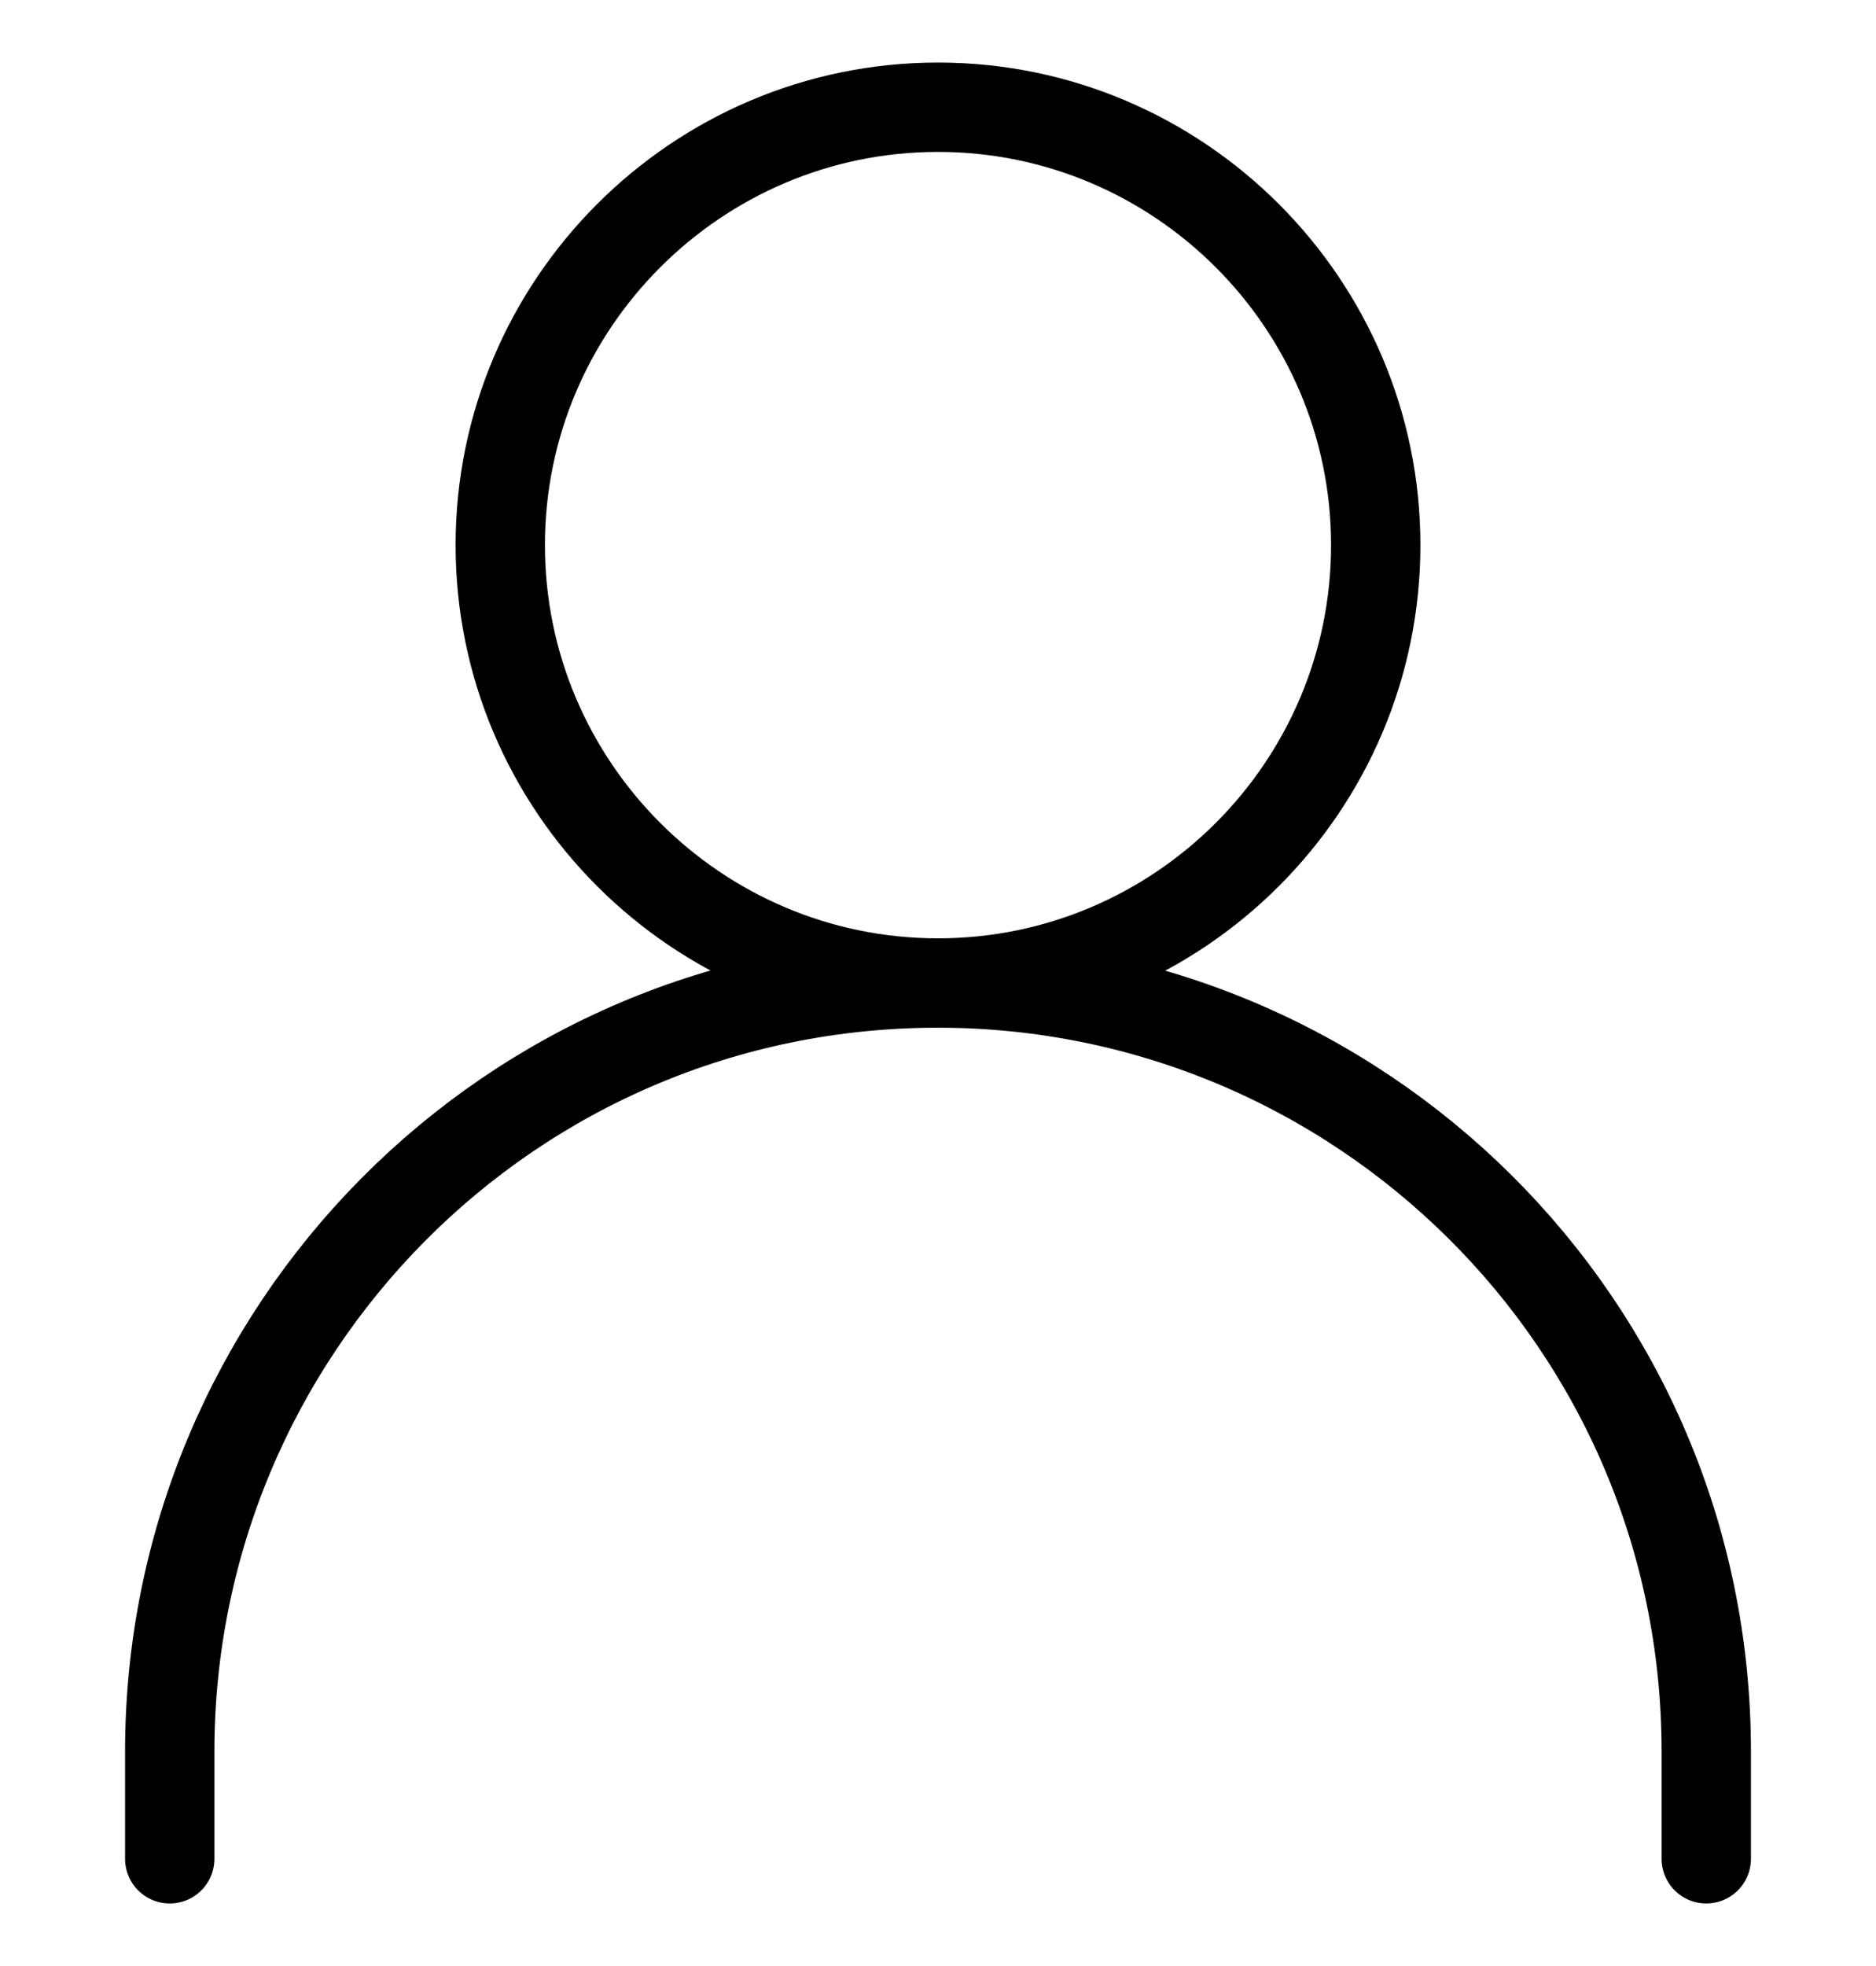
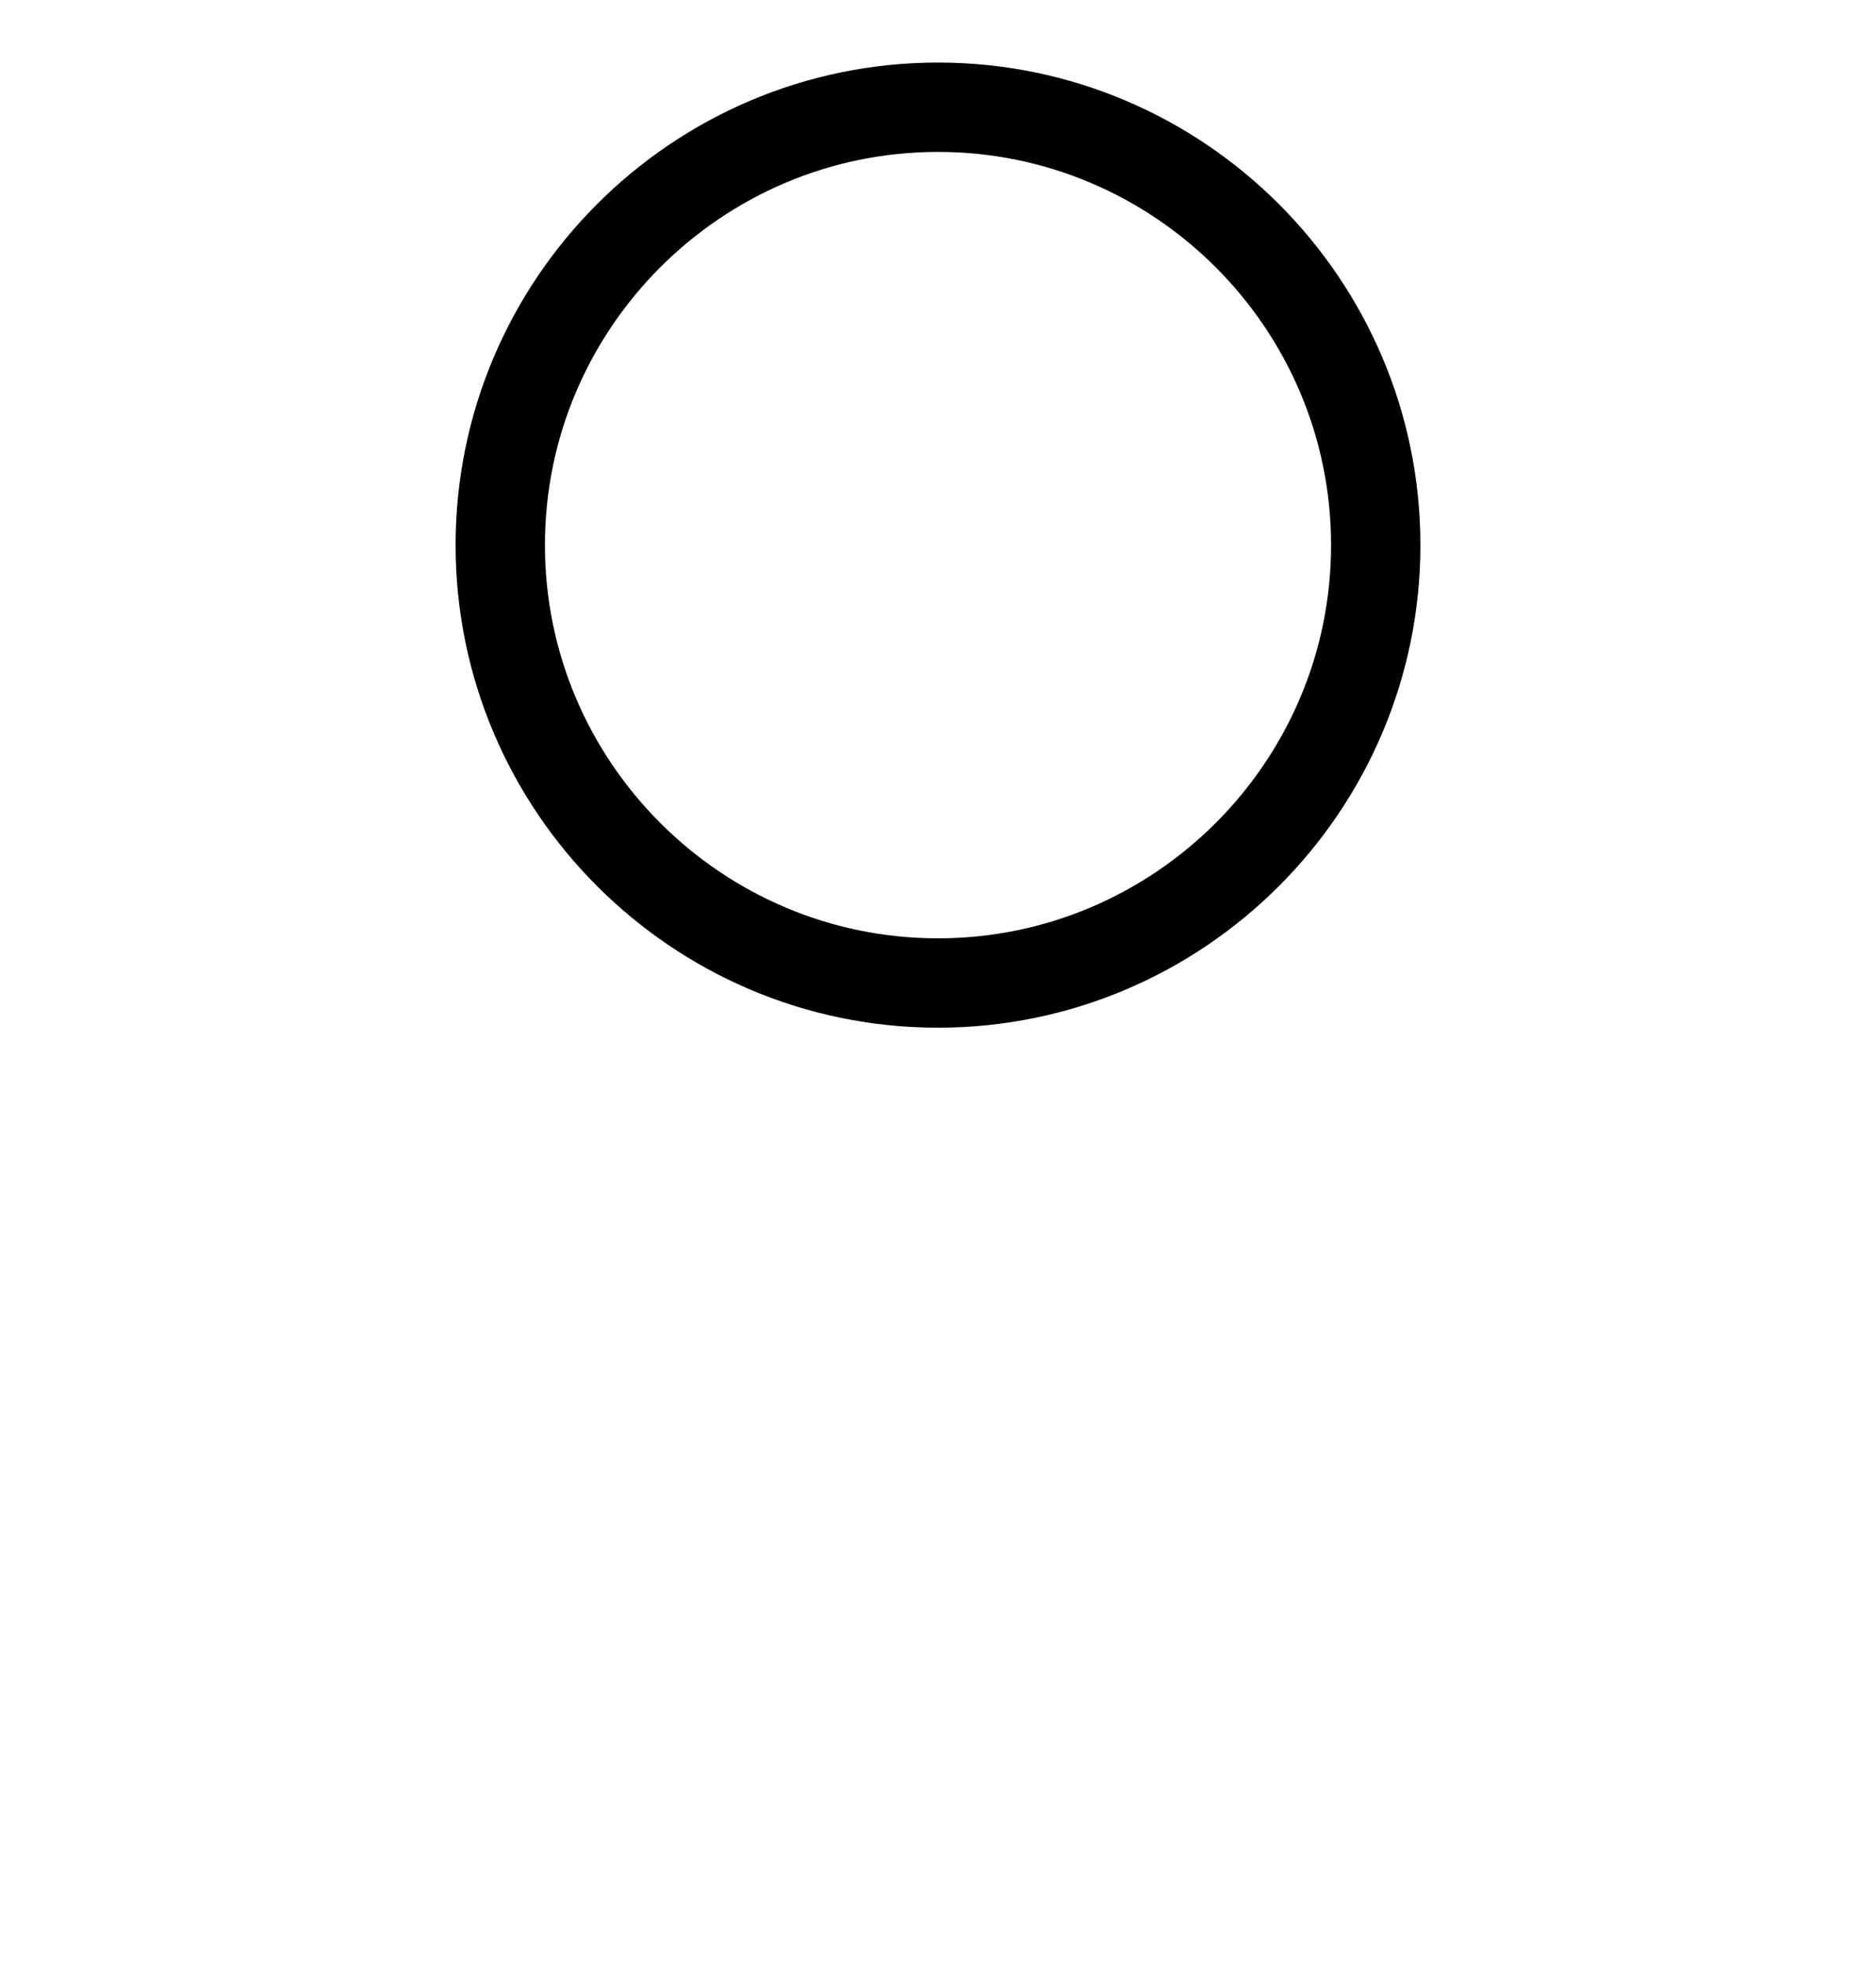
<svg xmlns="http://www.w3.org/2000/svg" id="Layer_1" version="1.1" viewBox="0 0 21 22">
  <defs>
    <style>
      .st0 {
        fill: none;
        stroke: #000;
        stroke-linecap: round;
        stroke-linejoin: round;
      }
    </style>
  </defs>
-   <path class="st0" d="M1.9,20.8v-1.2c0-4.7,3.8-8.6,8.6-8.6h0c4.7,0,8.6,3.8,8.6,8.6v1.2" />
  <path class="st0" d="M10.5,11c2.7,0,4.9-2.2,4.9-4.9S13.2,1.2,10.5,1.2s-4.9,2.2-4.9,4.9,2.2,4.9,4.9,4.9Z" />
</svg>